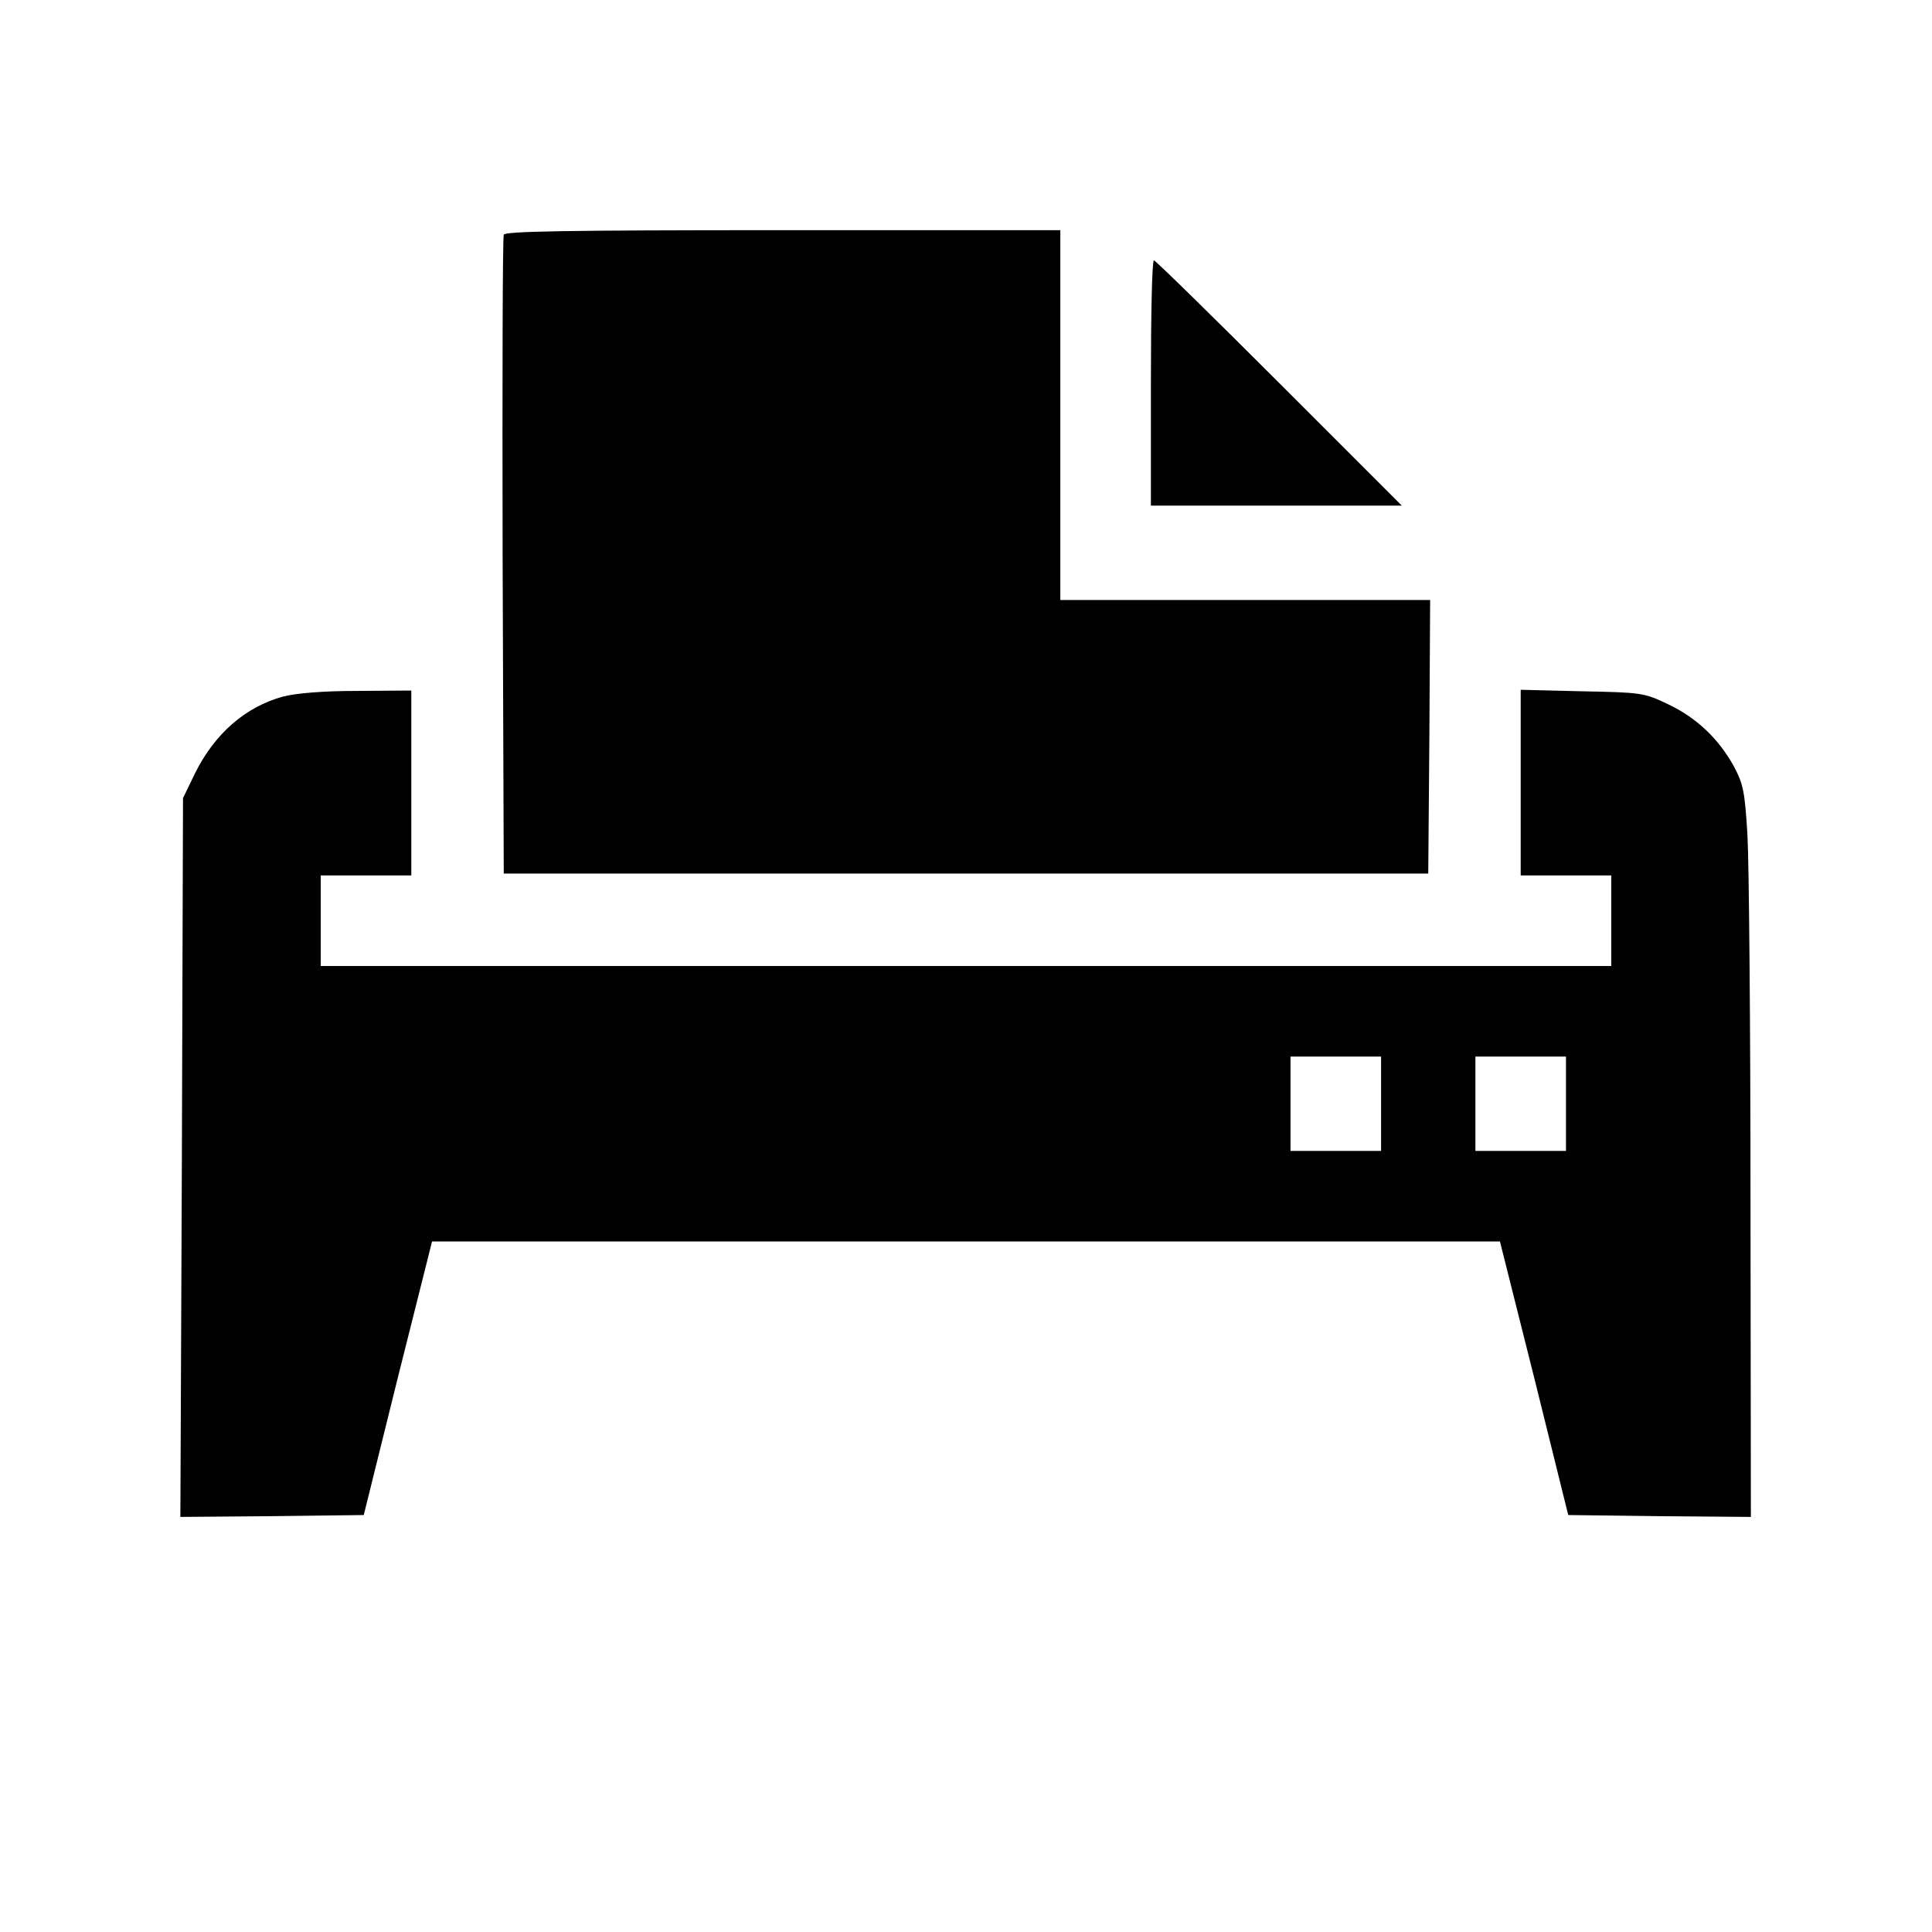
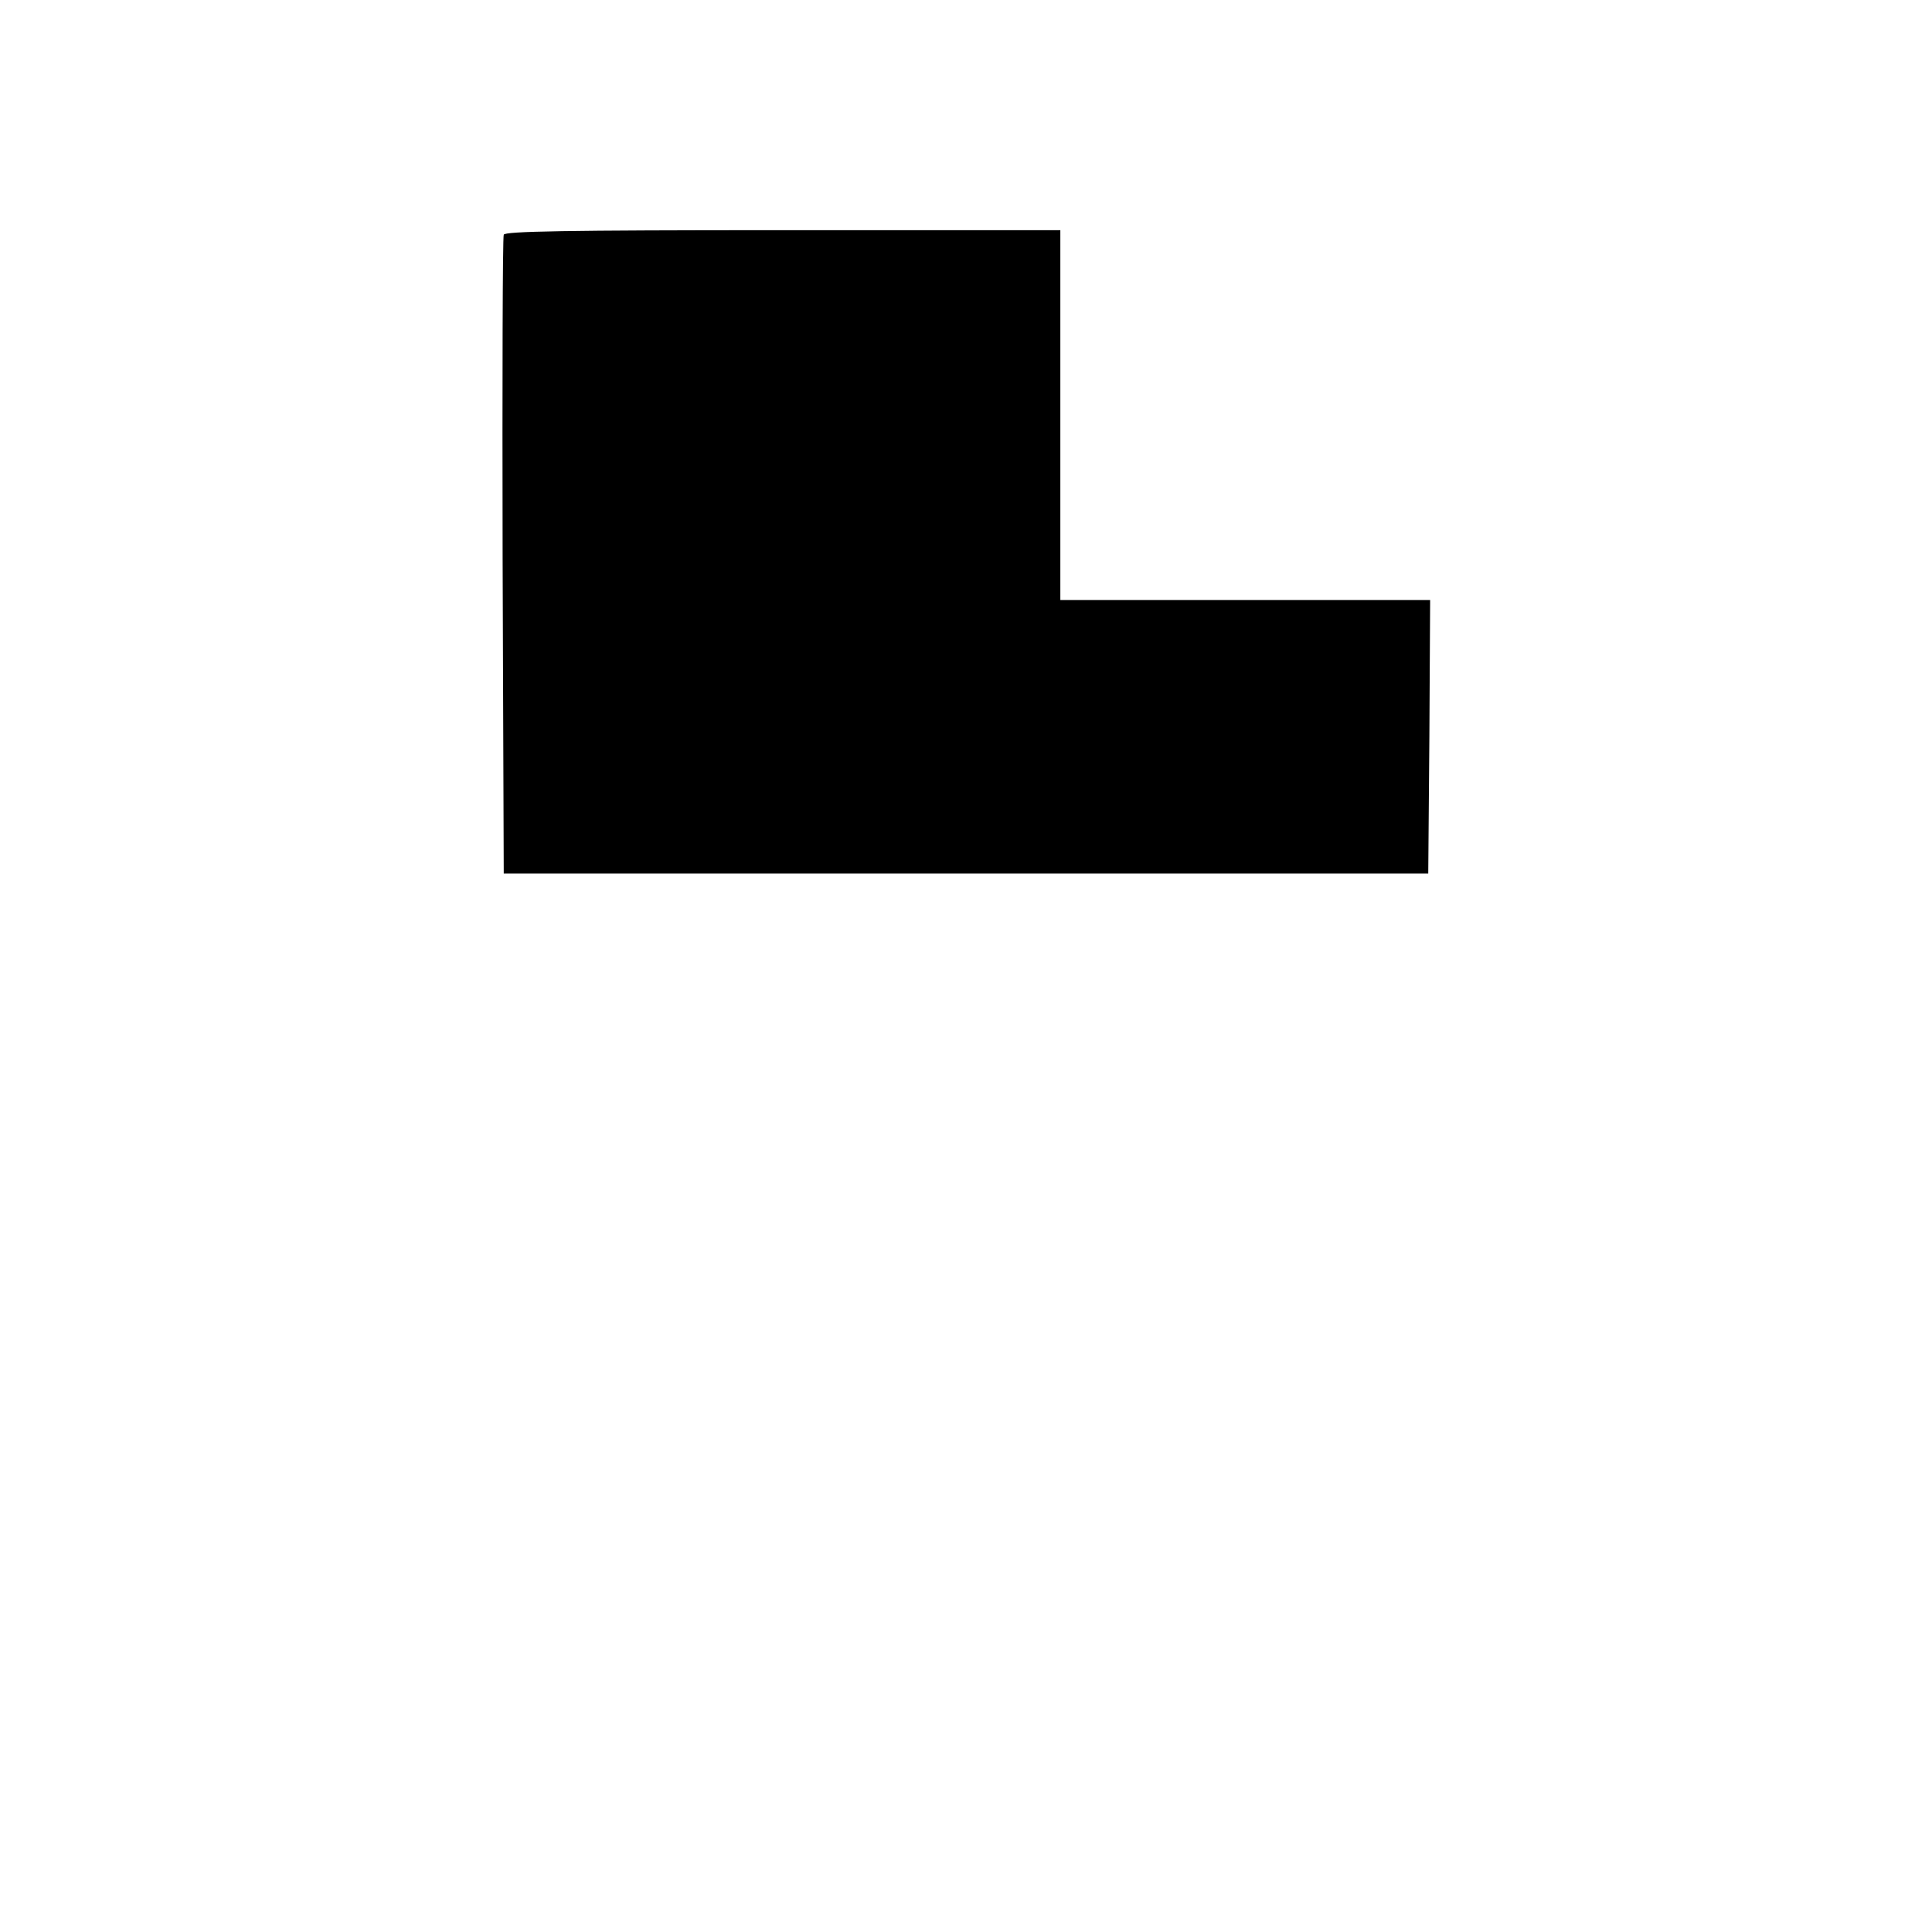
<svg xmlns="http://www.w3.org/2000/svg" version="1.0" width="512pt" height="512pt" viewBox="0 0 512 512" preserveAspectRatio="xMidYMid meet">
  <g transform="translate(0,512) scale(0.1,-0.1)" fill="#000000" stroke="none">
    <path d="M1335 4498 c-3 -7 -4 -391 -3 -853 l3 -840 1225 0 1225 0 3 363 2 362 -490 0 -490 0 0 490 0 490 -735 0 c-579 0 -737 -3 -740 -12z" />
-     <path d="M3050 4105 l0 -325 332 0 333 0 -325 325 c-179 179 -328 325 -332 325 -5 0 -8 -146 -8 -325z" />
-     <path d="M750 3274 c-99 -27 -181 -98 -233 -203 l-32 -66 -3 -952 -4 -953 243 2 243 3 90 363 91 362 1415 0 1415 0 91 -362 90 -363 242 -3 242 -2 -1 837 c0 461 -4 897 -8 969 -7 116 -11 136 -36 183 -41 74 -99 129 -175 165 -63 30 -70 31 -227 34 l-163 4 0 -246 0 -246 120 0 120 0 0 -120 0 -120 -1710 0 -1710 0 0 120 0 120 120 0 120 0 0 245 0 245 -142 -1 c-92 0 -163 -6 -198 -15z m2910 -1079 l0 -125 -120 0 -120 0 0 125 0 125 120 0 120 0 0 -125z m490 0 l0 -125 -120 0 -120 0 0 125 0 125 120 0 120 0 0 -125z" />
  </g>
</svg>